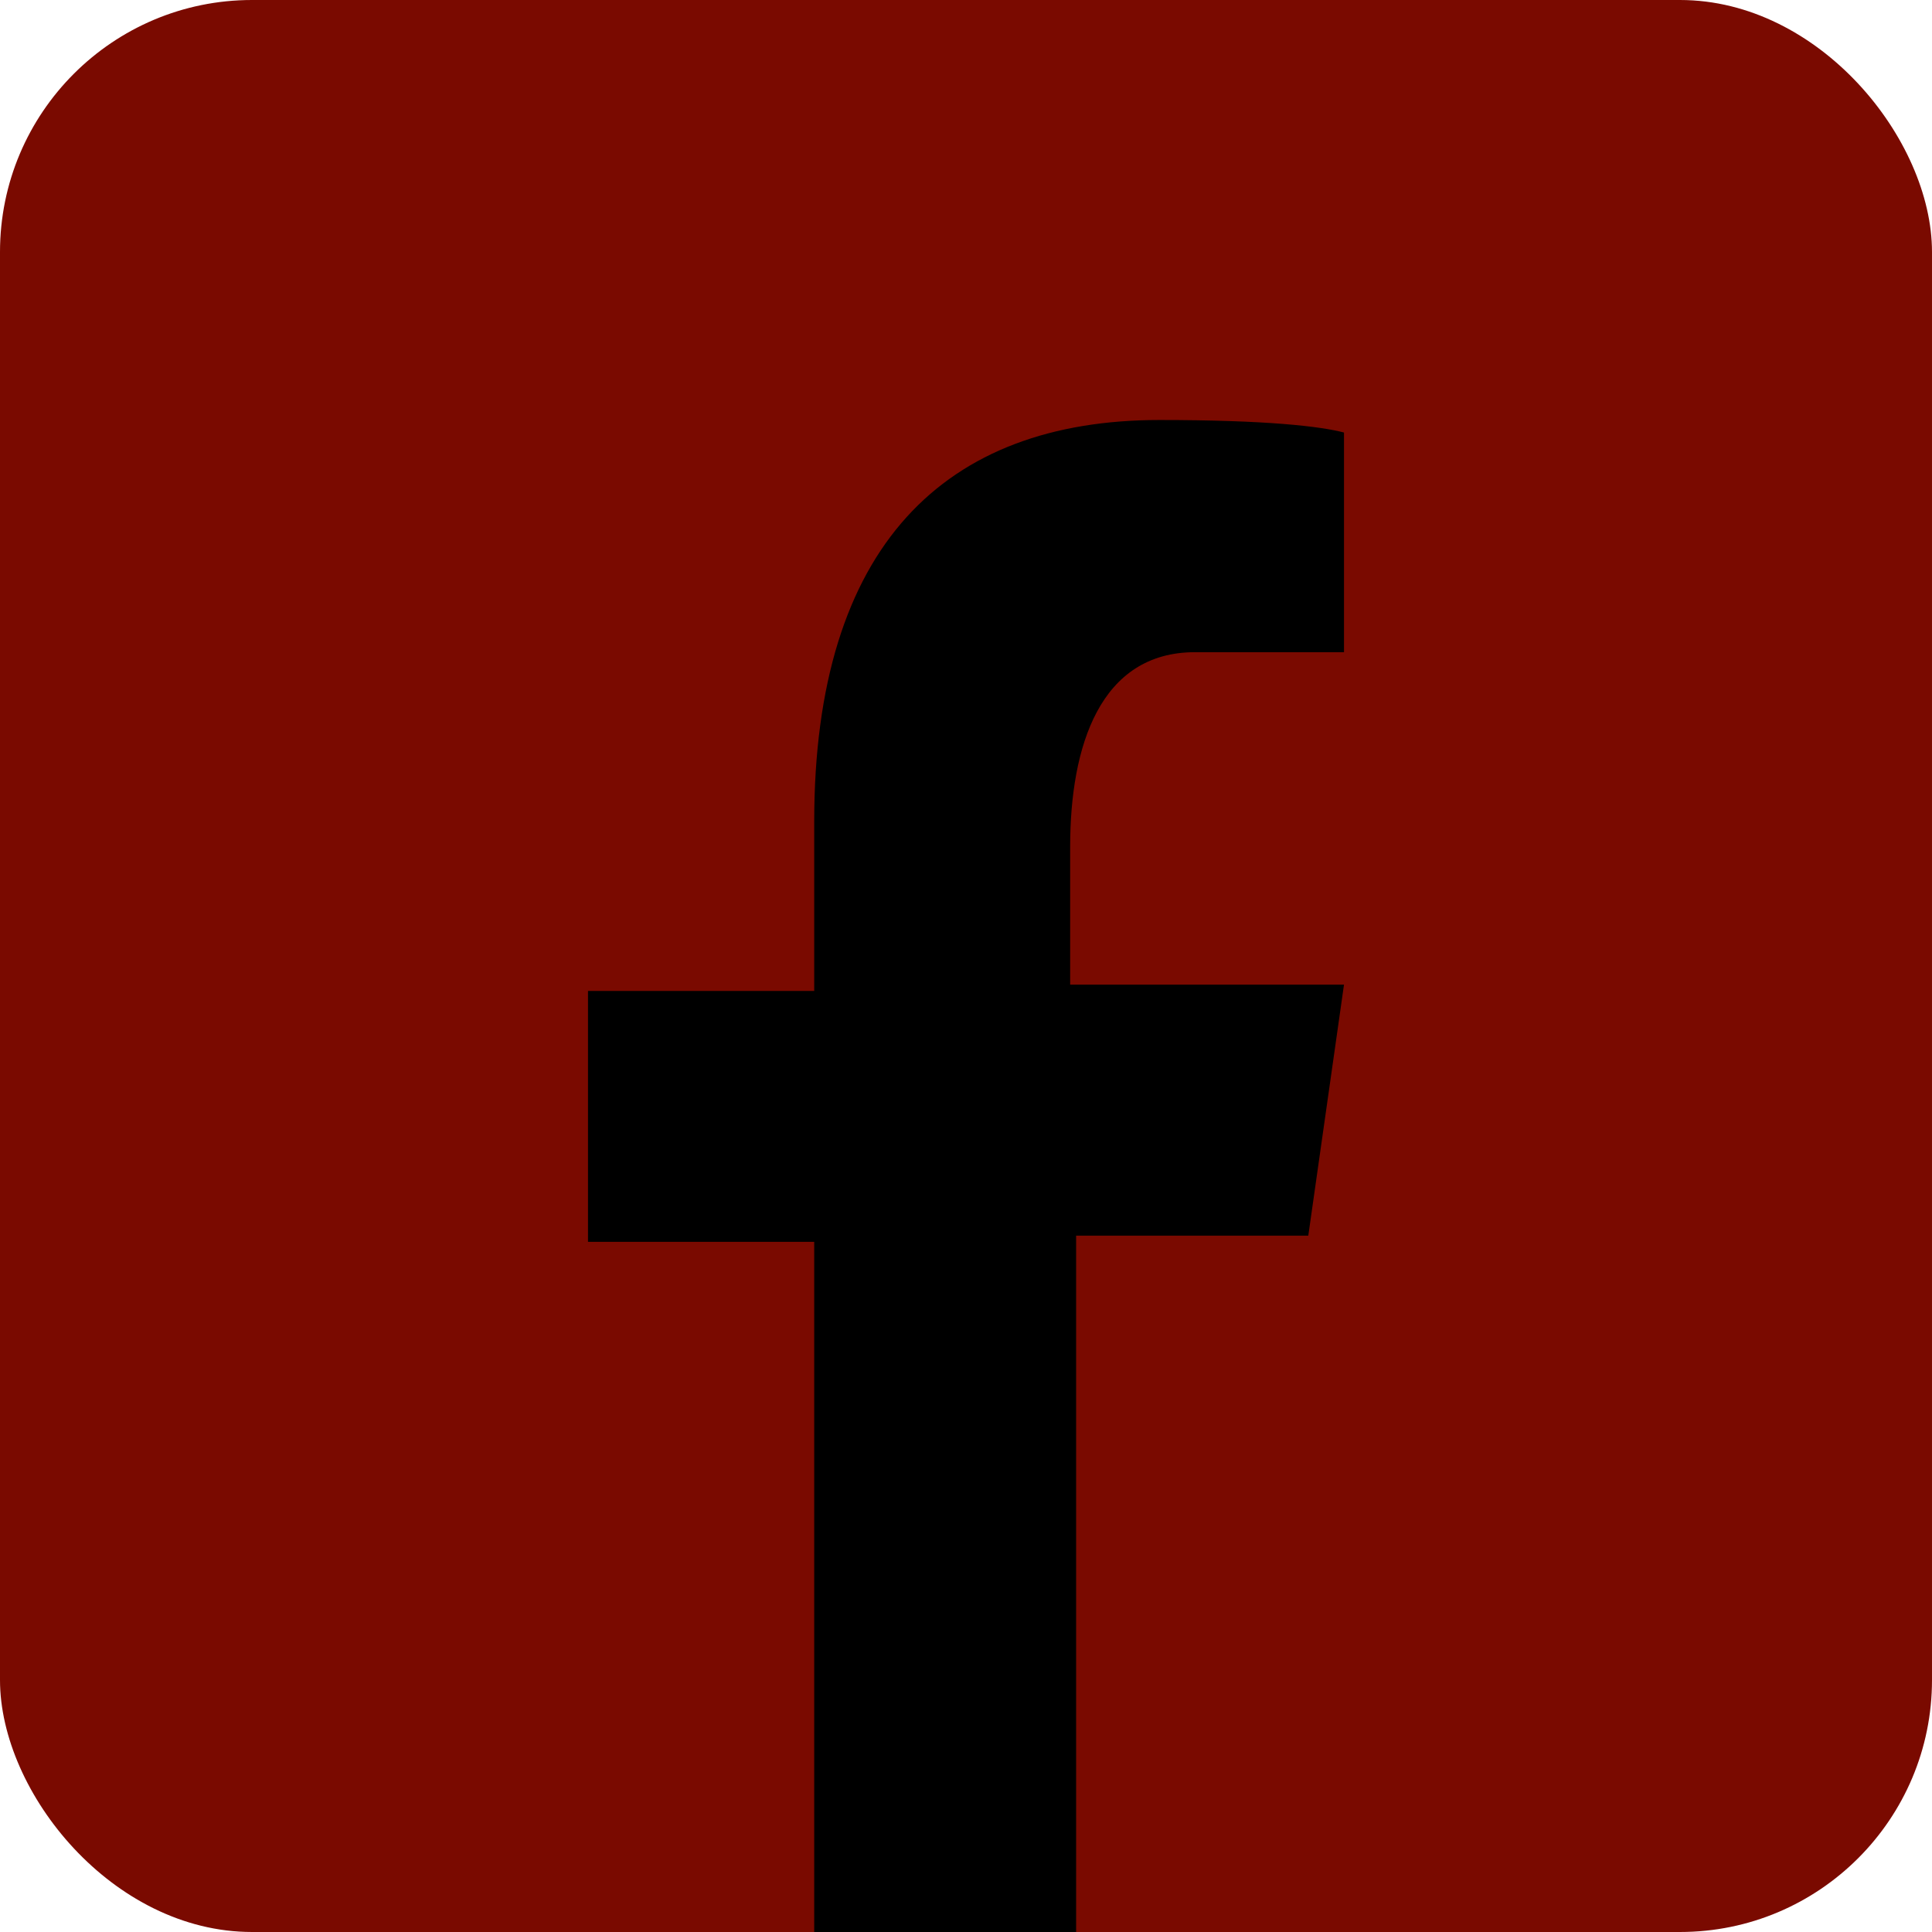
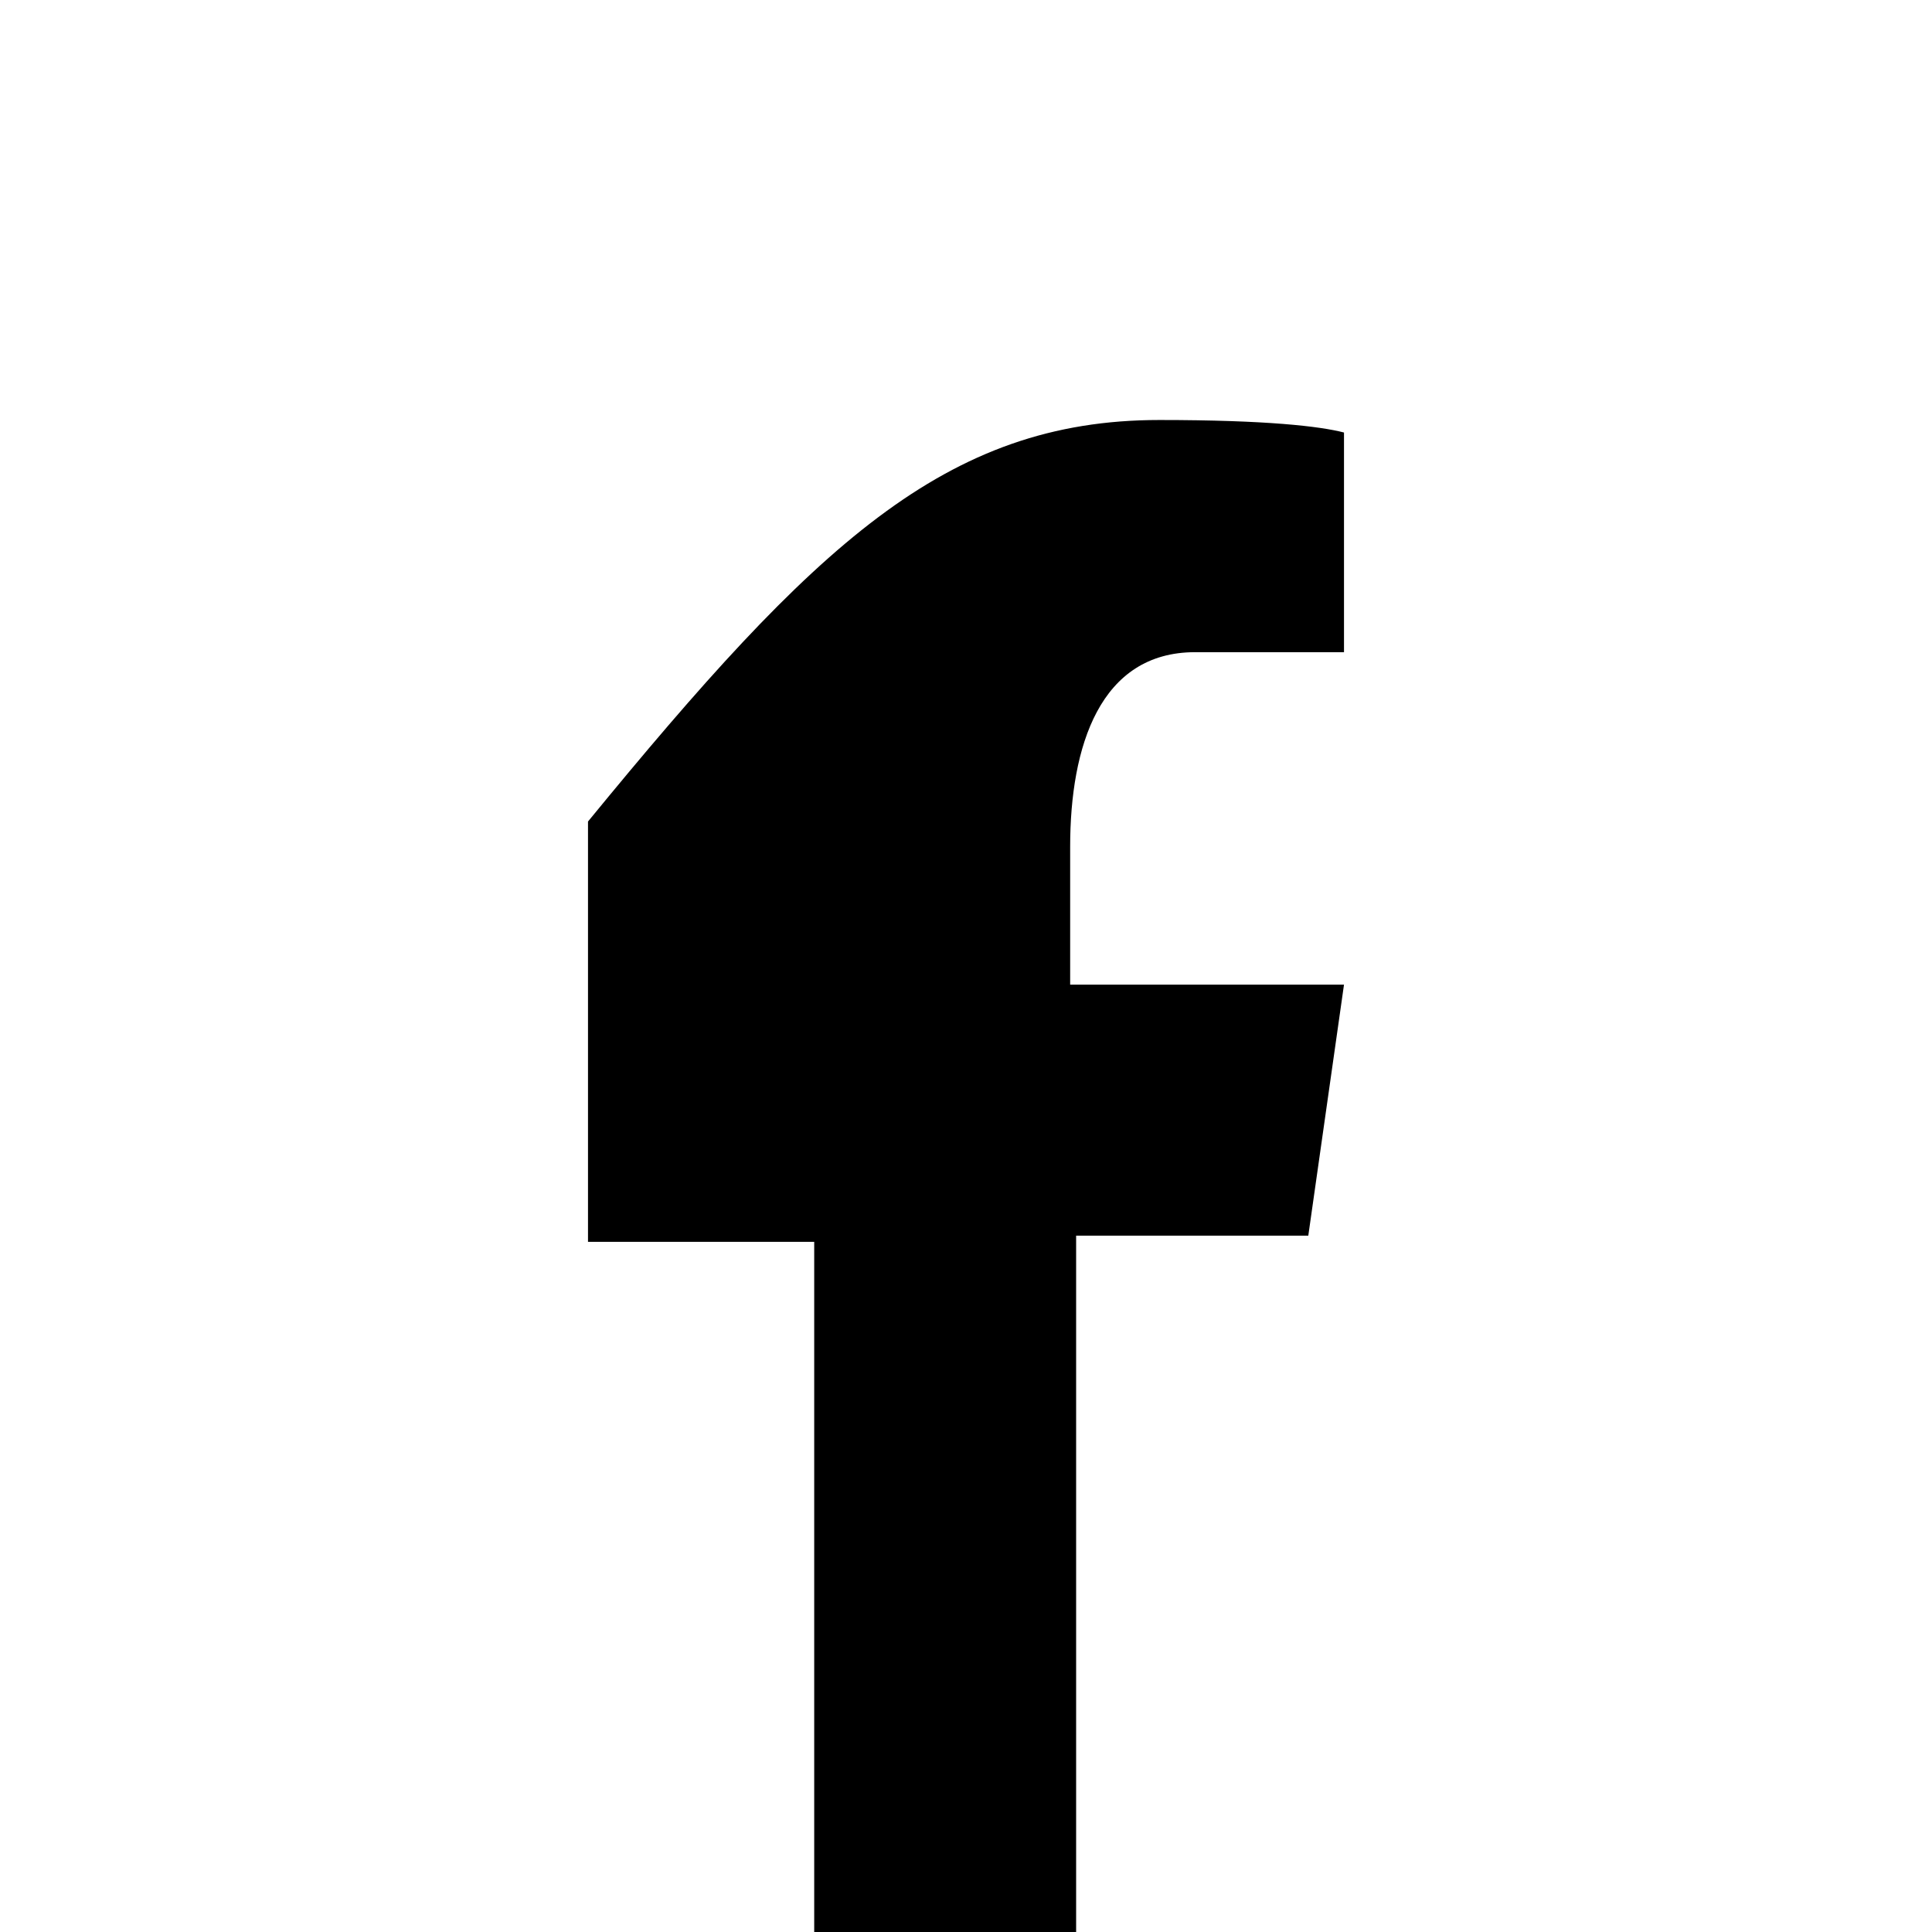
<svg xmlns="http://www.w3.org/2000/svg" width="23" height="23" viewBox="0 0 23 23" fill="none">
  <g id="Group 2">
-     <rect id="Rectangle 20" width="23" height="23" rx="3" fill="#7A0A00" />
-     <path id="Vector" d="M9.693 23V14.784H7V11.797H9.693V9.78C9.693 6.494 11.252 5 13.803 5C15.079 5 15.716 5.075 16 5.149V7.764H14.228C13.095 7.764 12.74 8.884 12.74 10.079V11.722H16L15.575 14.71H12.811C12.811 14.71 12.811 21.322 12.811 23C11.616 23 9.693 23 9.693 23Z" fill="black" />
+     <path id="Vector" d="M9.693 23V14.784H7V11.797V9.78C9.693 6.494 11.252 5 13.803 5C15.079 5 15.716 5.075 16 5.149V7.764H14.228C13.095 7.764 12.74 8.884 12.74 10.079V11.722H16L15.575 14.71H12.811C12.811 14.71 12.811 21.322 12.811 23C11.616 23 9.693 23 9.693 23Z" fill="black" />
  </g>
</svg>